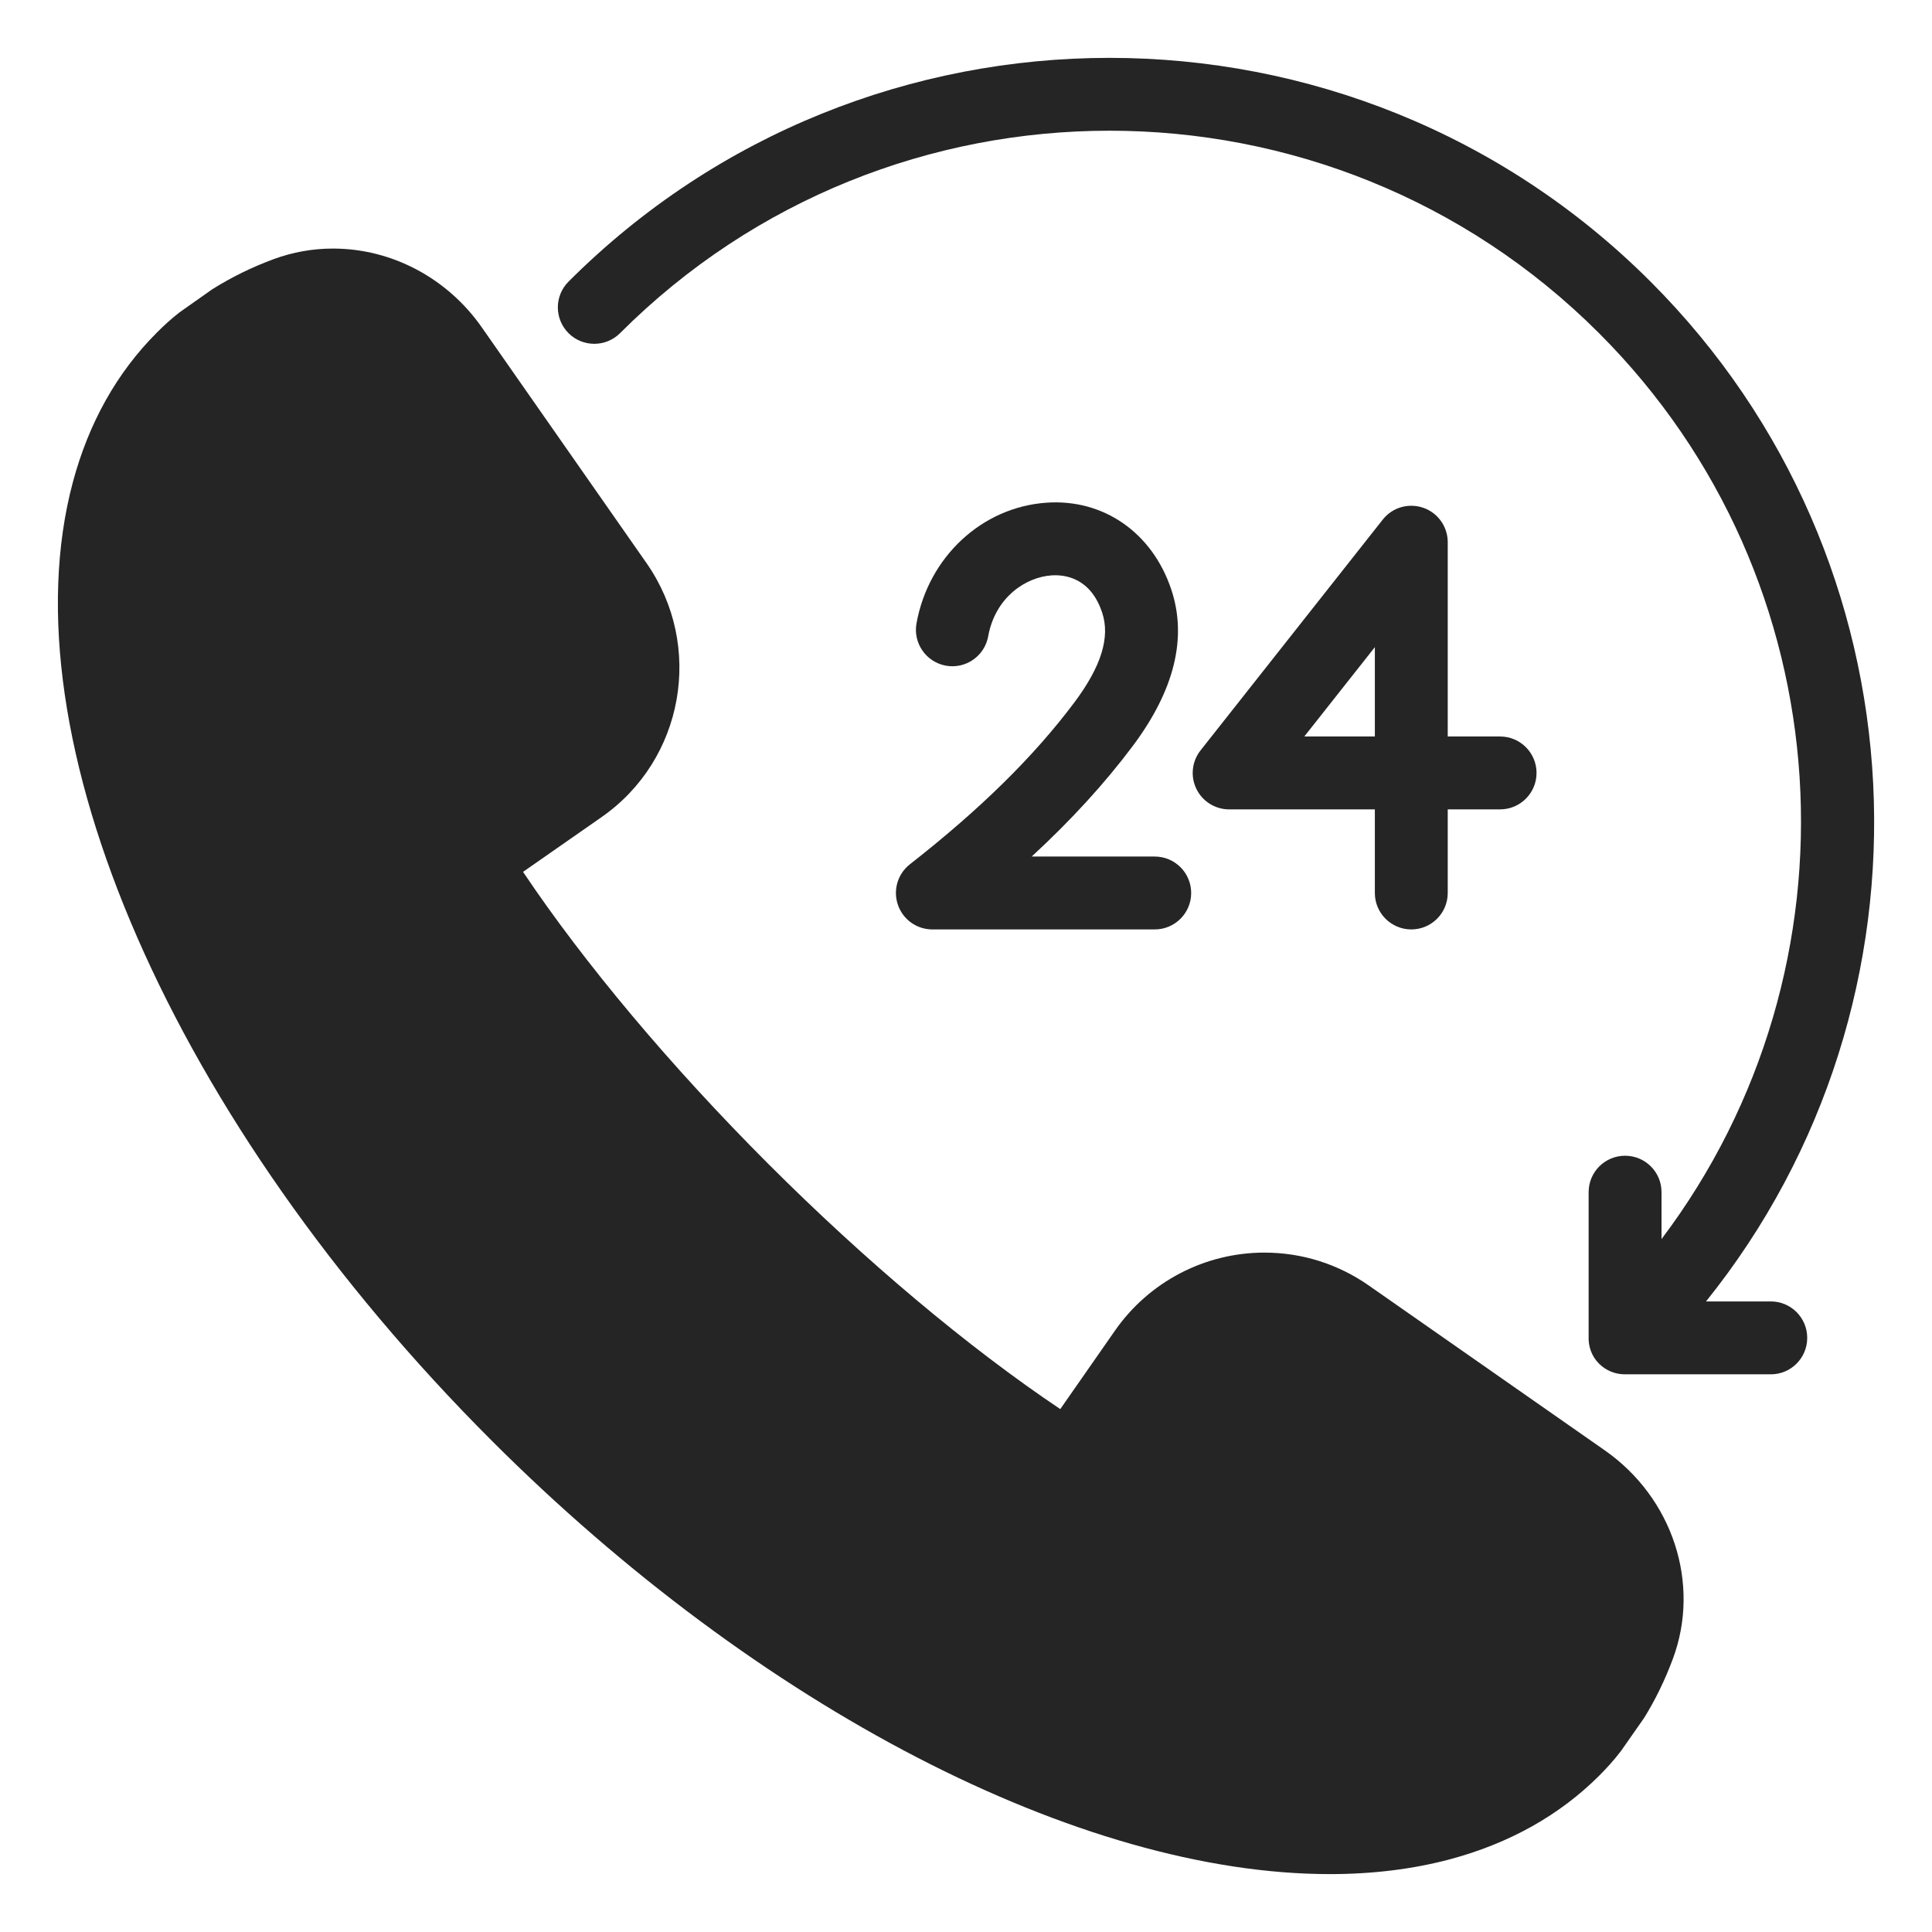
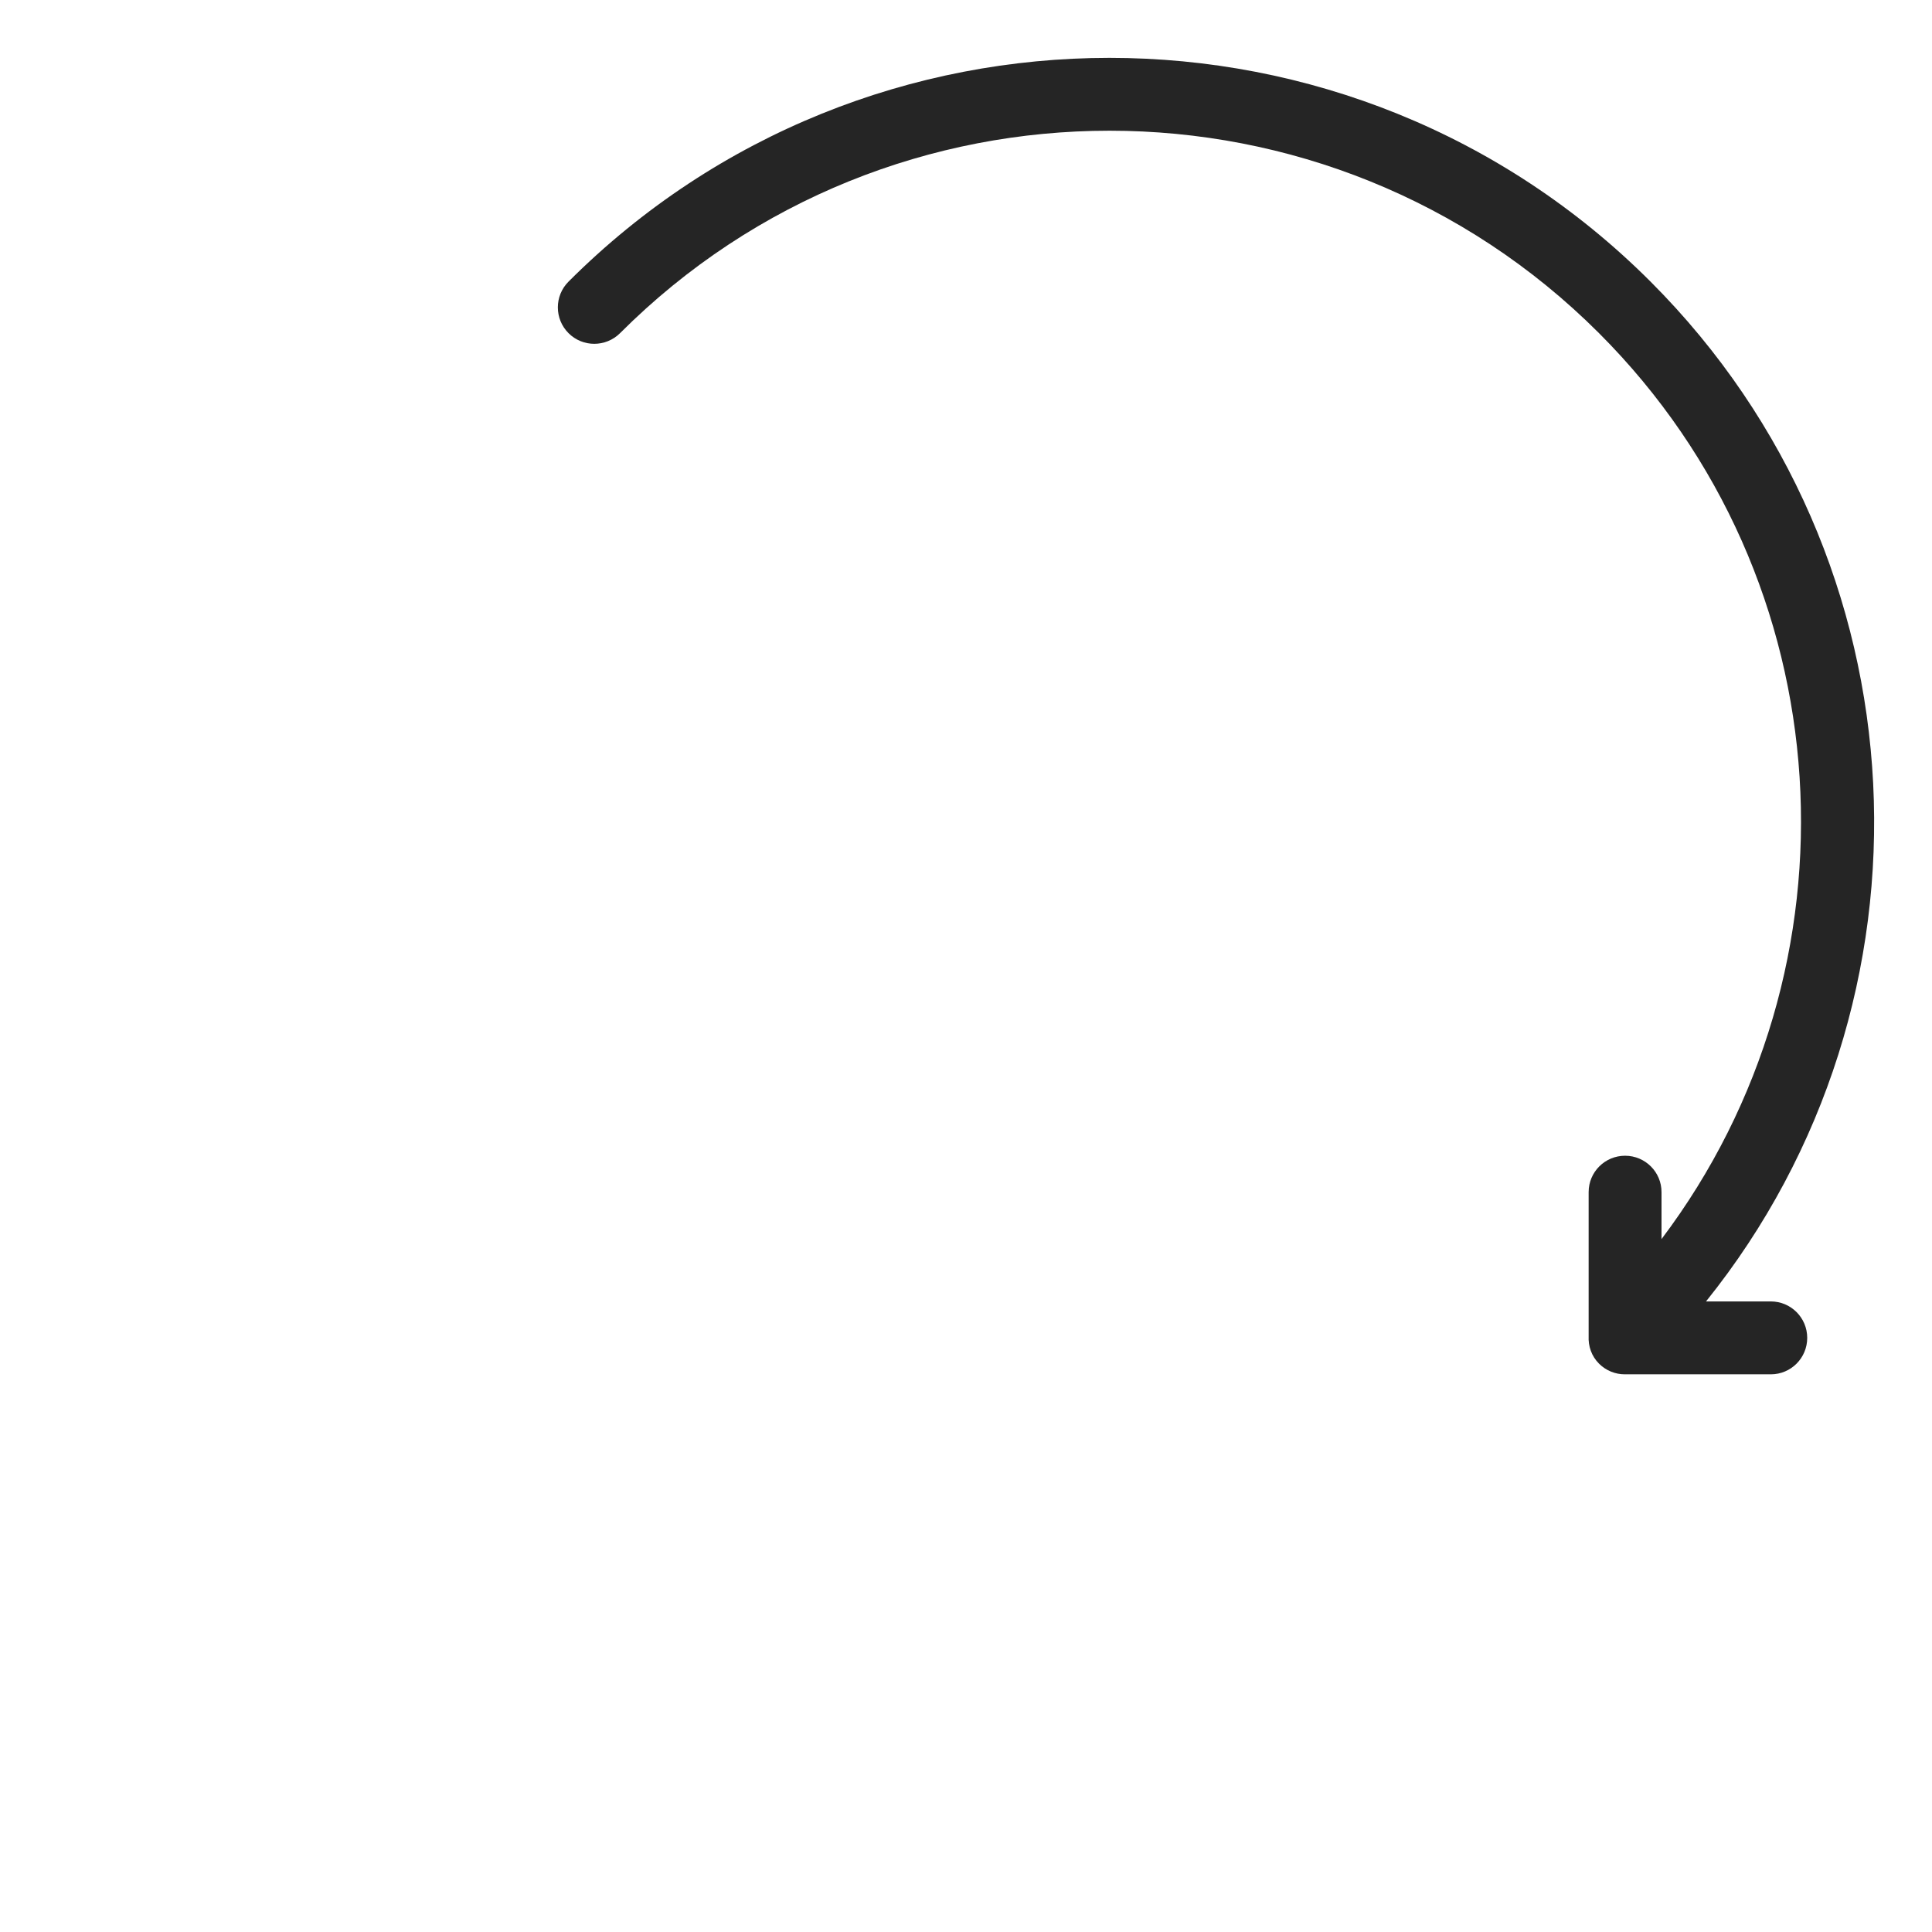
<svg xmlns="http://www.w3.org/2000/svg" width="29" height="29" viewBox="0 0 29 29" fill="none">
-   <path d="M24.088 21.77L20.545 19.295C20.082 18.972 19.541 18.802 18.979 18.802C18.086 18.802 17.248 19.239 16.737 19.972L15.915 21.151C14.536 20.226 12.998 18.936 11.532 17.47C10.067 16.004 8.776 14.466 7.851 13.087L9.03 12.265C10.266 11.404 10.57 9.696 9.707 8.456L7.232 4.914C6.714 4.173 5.879 3.731 4.998 3.731C4.692 3.731 4.393 3.785 4.107 3.89C3.783 4.01 3.482 4.157 3.186 4.342L2.697 4.687C2.574 4.782 2.46 4.886 2.352 4.995C1.756 5.591 1.332 6.346 1.093 7.24C0.073 11.063 2.599 16.843 7.379 21.623C11.393 25.637 16.215 28.131 19.964 28.131C19.964 28.131 19.965 28.131 19.965 28.131C20.606 28.131 21.211 28.056 21.763 27.909C22.656 27.67 23.411 27.247 24.007 26.651C24.116 26.542 24.22 26.428 24.331 26.284L24.676 25.791C24.845 25.52 24.992 25.219 25.112 24.895C25.529 23.768 25.108 22.483 24.088 21.77Z" fill="#252525" />
  <path d="M26.581 19.535H25.608C29.23 15.03 28.954 8.406 24.775 4.227C20.297 -0.251 13.011 -0.251 8.534 4.227C8.32 4.441 8.32 4.787 8.534 5.001C8.747 5.214 9.093 5.214 9.307 5.001C13.358 0.949 19.95 0.949 24.002 5.001C27.707 8.706 28.012 14.531 24.94 18.599V17.894C24.94 17.592 24.695 17.348 24.393 17.348C24.091 17.348 23.846 17.592 23.846 17.894V20.057C23.839 20.205 23.888 20.355 24.002 20.469C24.108 20.575 24.248 20.629 24.388 20.629C24.389 20.629 24.39 20.628 24.391 20.628C24.392 20.628 24.392 20.629 24.393 20.629H26.581C26.883 20.629 27.127 20.384 27.127 20.082C27.127 19.78 26.883 19.535 26.581 19.535Z" fill="#252525" />
-   <path d="M21.364 7.622C21.143 7.546 20.899 7.616 20.755 7.8L18.021 11.263C17.891 11.428 17.866 11.652 17.958 11.841C18.049 12.029 18.24 12.149 18.45 12.149H20.637V13.404C20.637 13.706 20.882 13.951 21.184 13.951C21.486 13.951 21.731 13.706 21.731 13.404V12.149H22.517C22.819 12.149 23.064 11.904 23.064 11.602C23.064 11.3 22.819 11.055 22.517 11.055H21.731V8.139C21.731 7.906 21.584 7.698 21.364 7.622ZM20.637 11.055H19.578L20.637 9.714V11.055Z" fill="#252525" />
-   <path d="M13.658 12.973C13.474 13.117 13.402 13.362 13.478 13.582C13.554 13.803 13.761 13.951 13.995 13.951H17.333C17.635 13.951 17.88 13.706 17.88 13.404C17.88 13.102 17.635 12.857 17.333 12.857H15.486C16.082 12.307 16.583 11.758 17.002 11.199C17.628 10.364 17.823 9.574 17.582 8.851C17.299 7.997 16.563 7.483 15.703 7.546C14.738 7.615 13.938 8.359 13.757 9.356C13.703 9.653 13.901 9.938 14.198 9.992C14.494 10.046 14.78 9.848 14.833 9.551C14.94 8.962 15.399 8.664 15.78 8.637C15.988 8.622 16.371 8.674 16.544 9.196C16.667 9.564 16.53 10.005 16.127 10.543C15.52 11.354 14.712 12.149 13.658 12.973Z" fill="#252525" />
</svg>